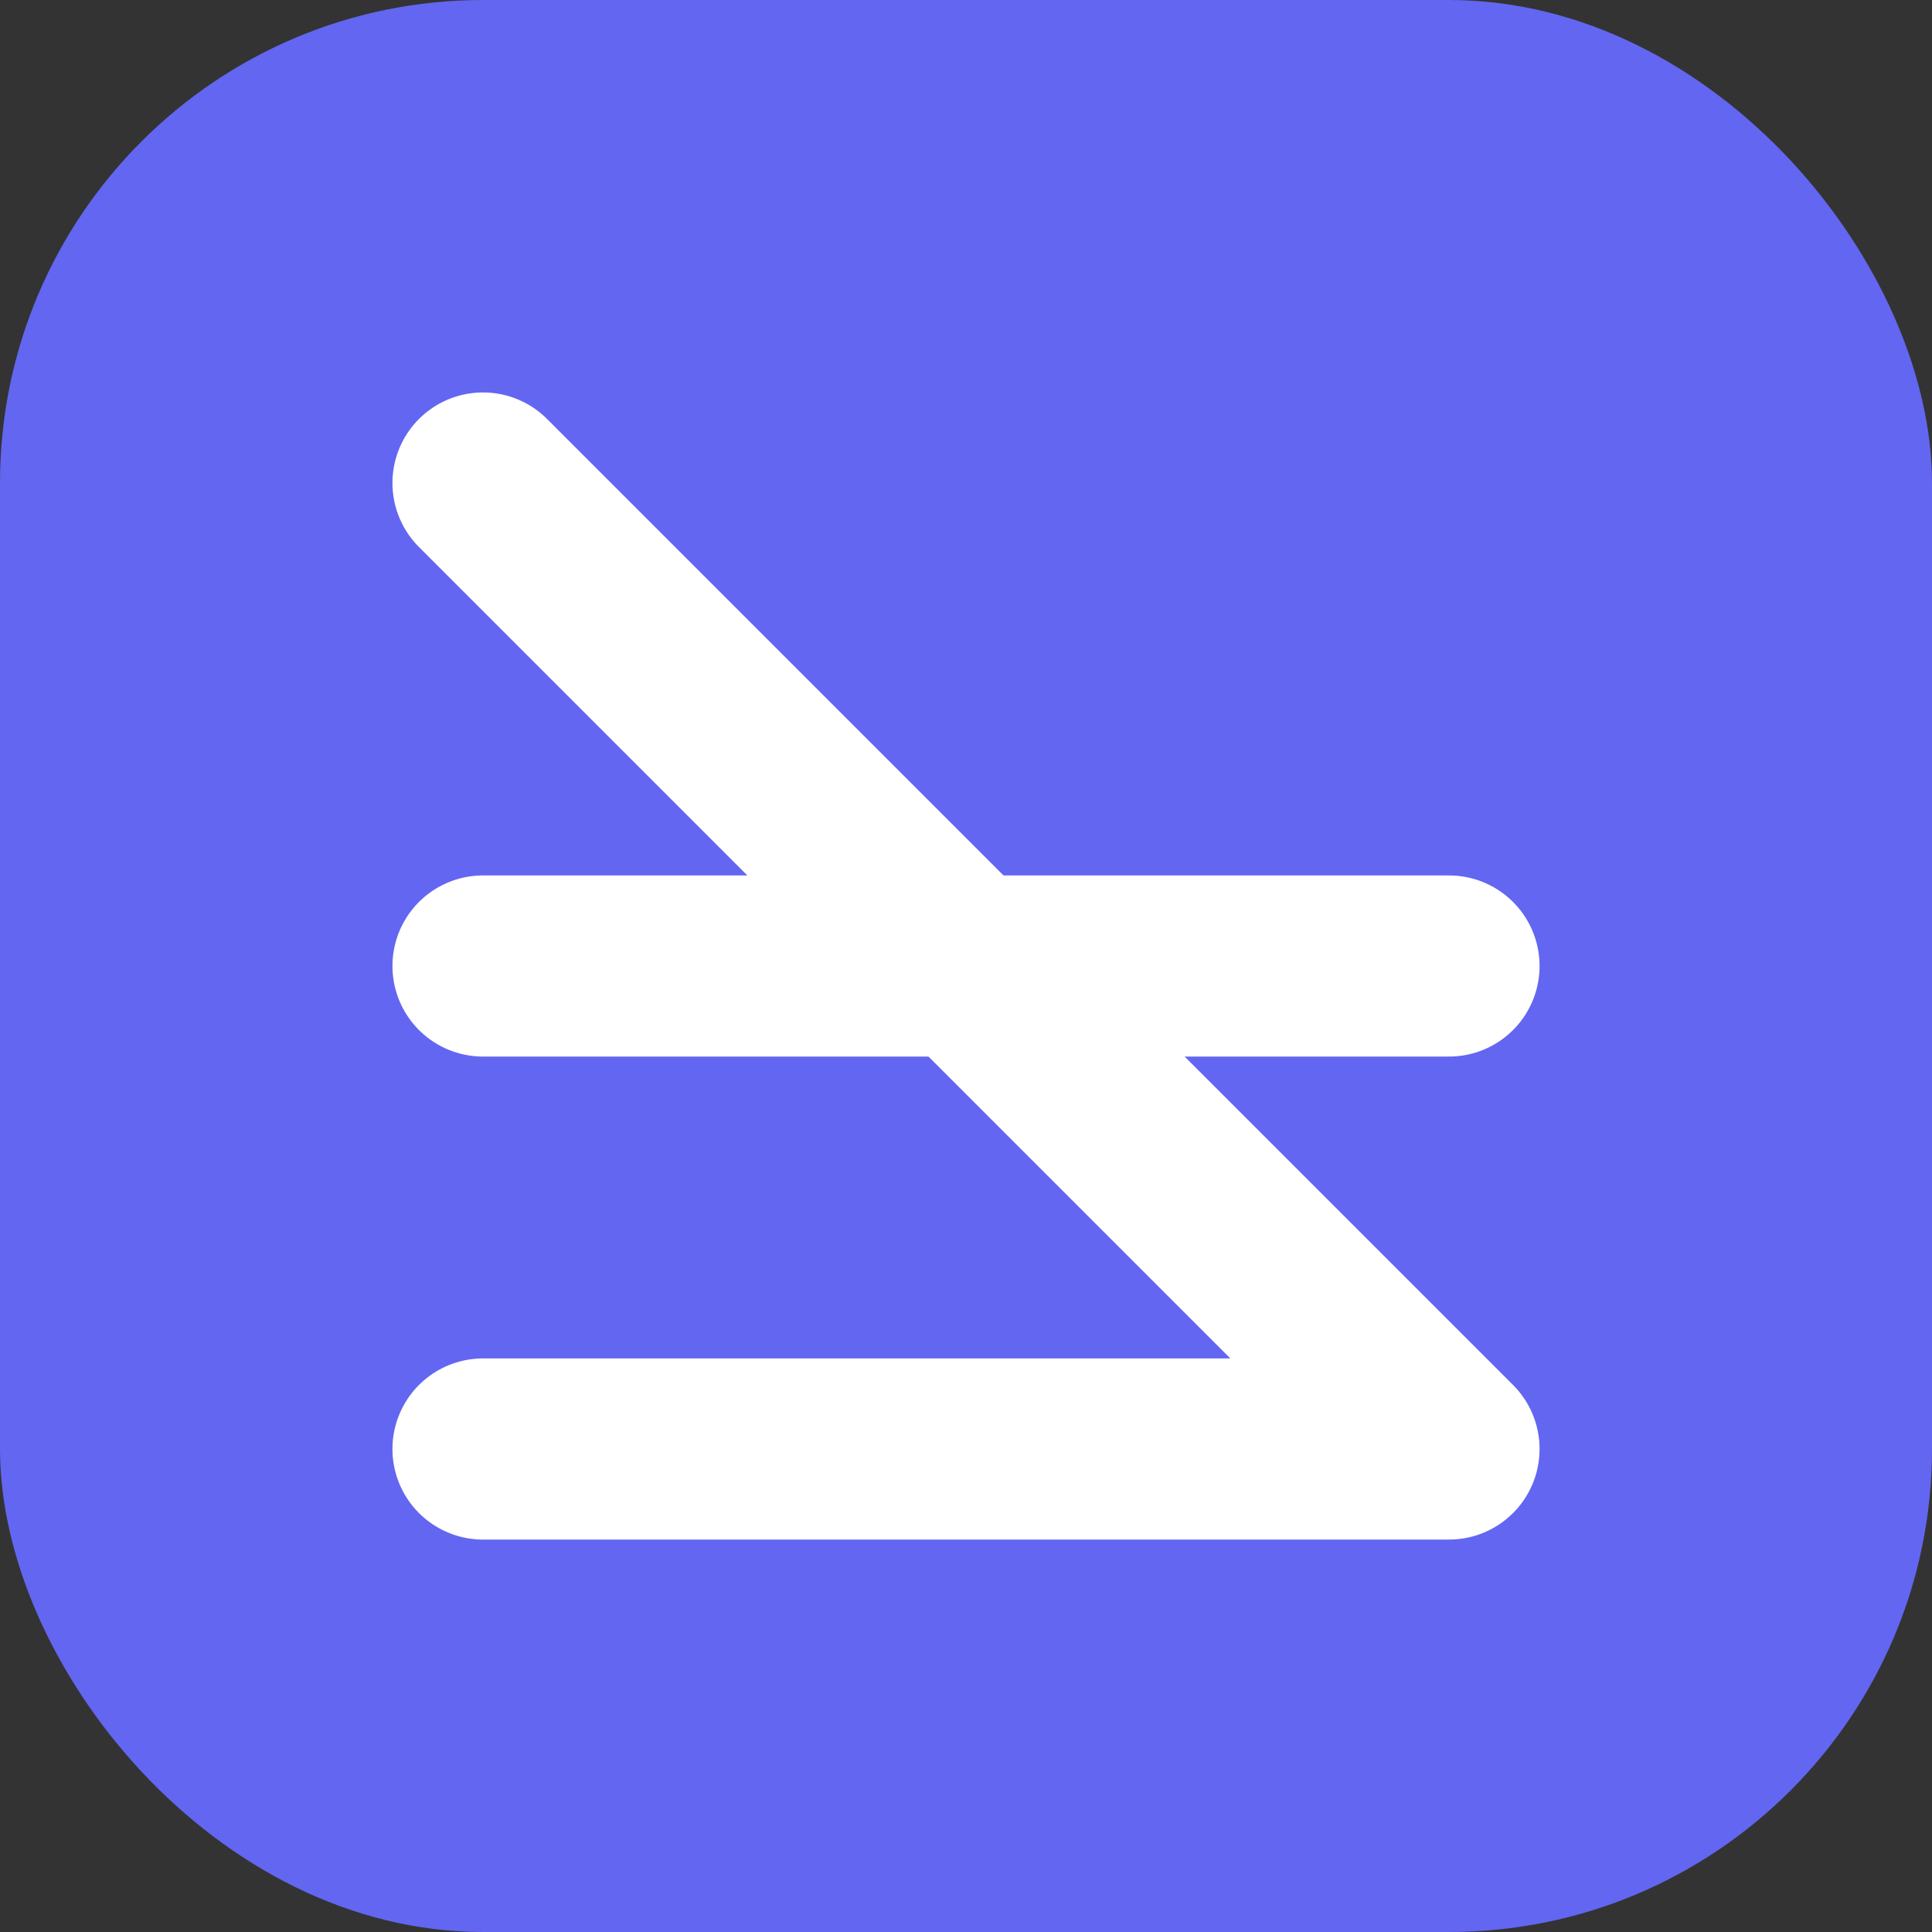
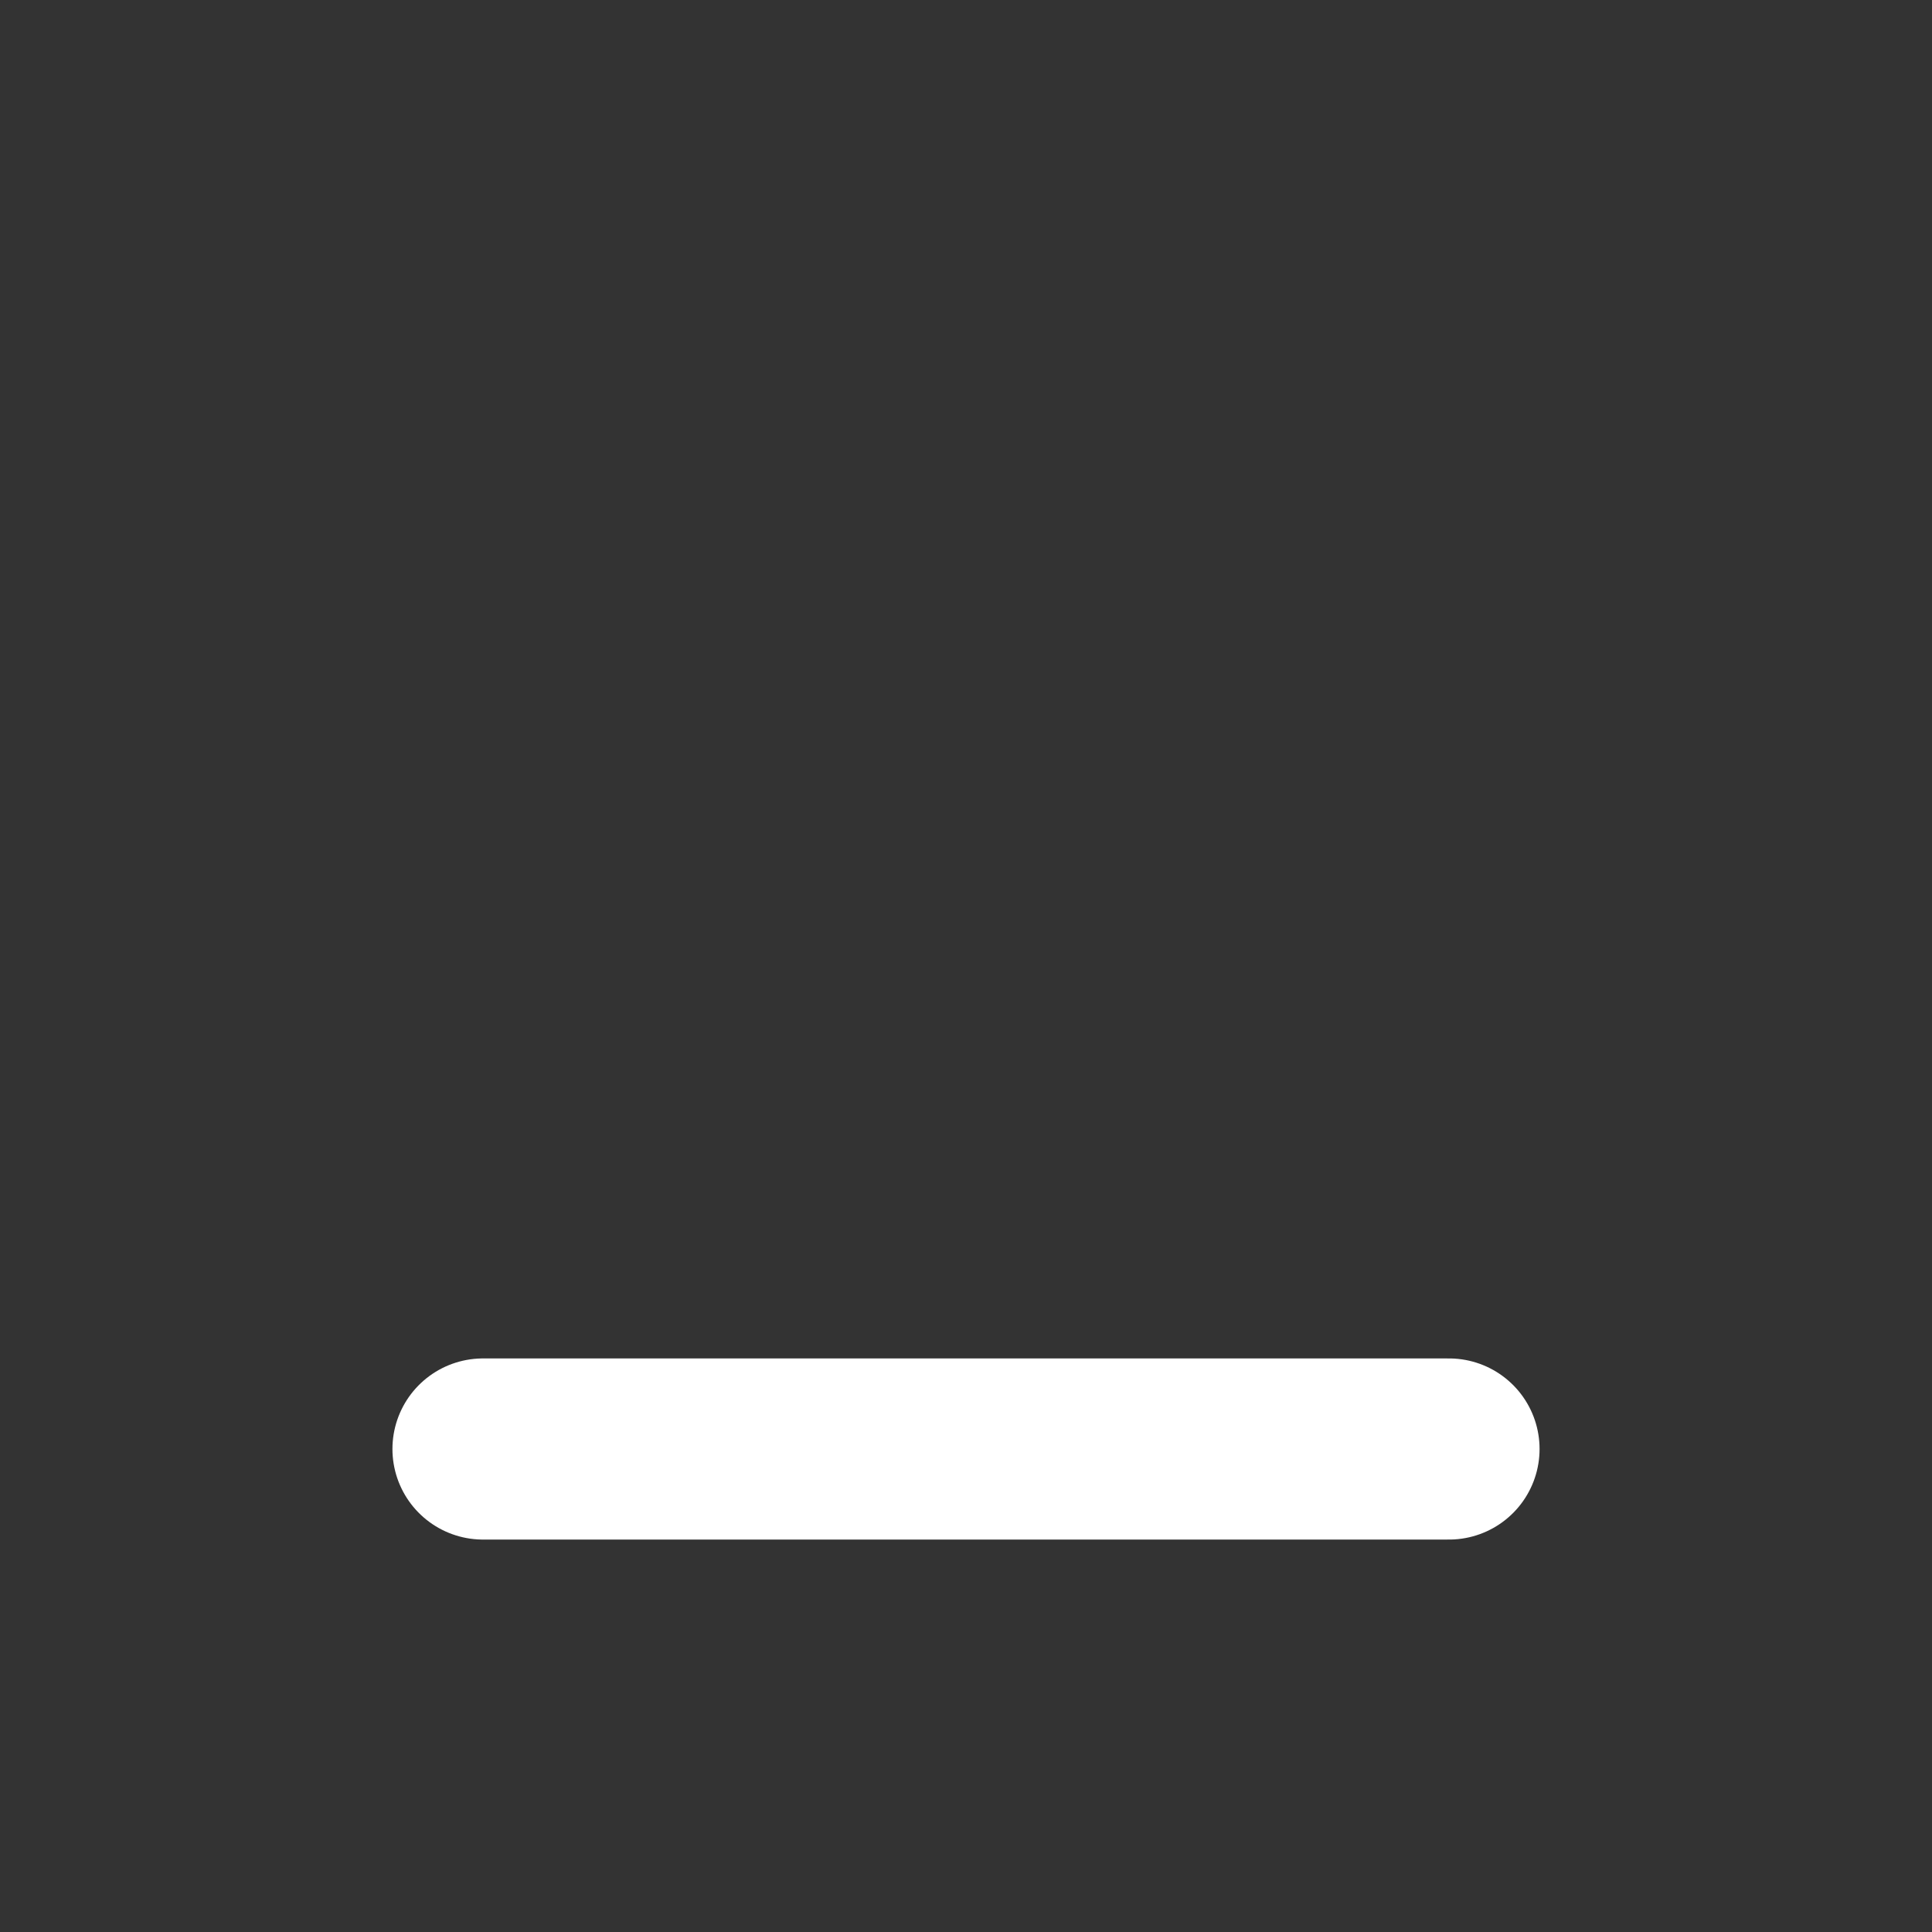
<svg xmlns="http://www.w3.org/2000/svg" width="32" height="32" viewBox="0 0 32 32" fill="none">
  <rect x="0" y="0" width="32" height="32" fill="#333333" stroke="none" />
-   <rect width="32" height="32" rx="8" fill="#6366F1" />
-   <path d="M8 8L24 24M8 24H24" stroke="white" stroke-width="3" stroke-linecap="round" stroke-linejoin="round" />
-   <path d="M8 16H24" stroke="white" stroke-width="3" stroke-linecap="round" stroke-linejoin="round" />
+   <path d="M8 8M8 24H24" stroke="white" stroke-width="3" stroke-linecap="round" stroke-linejoin="round" />
</svg>